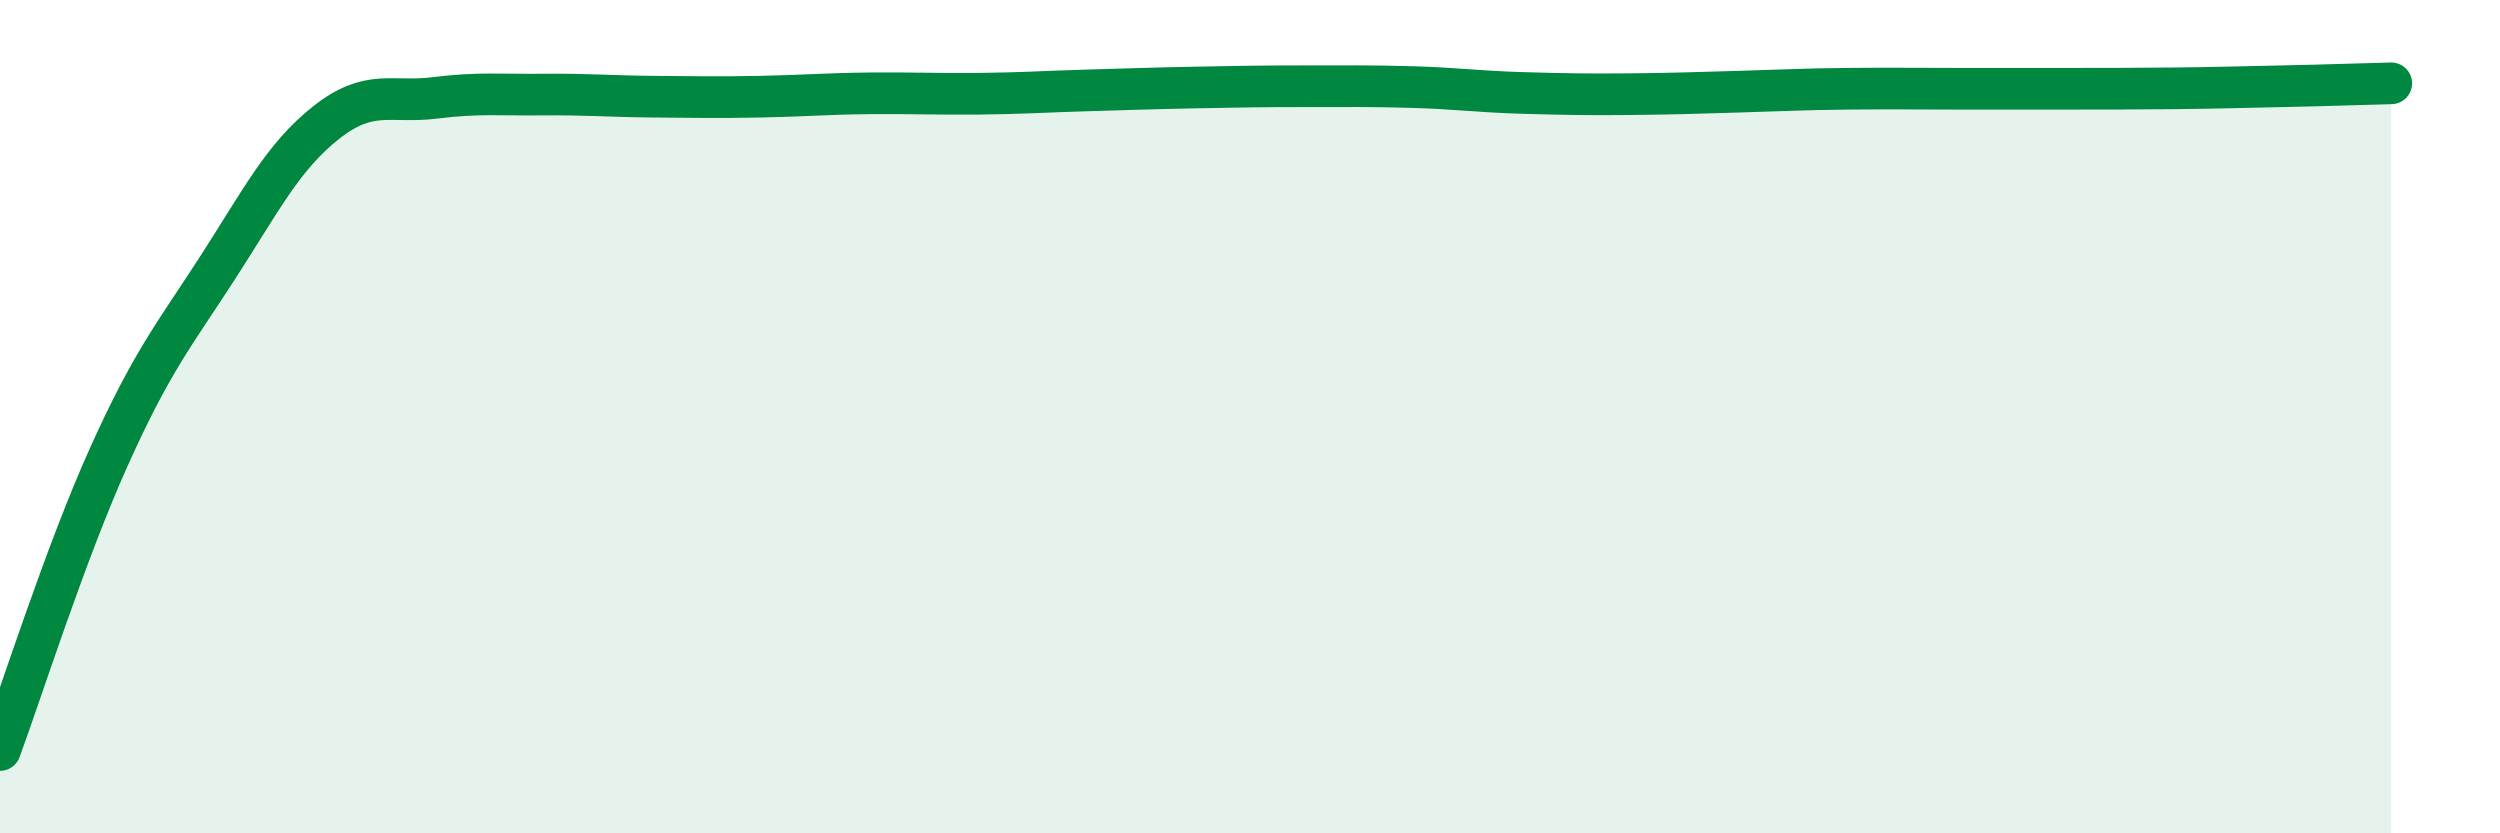
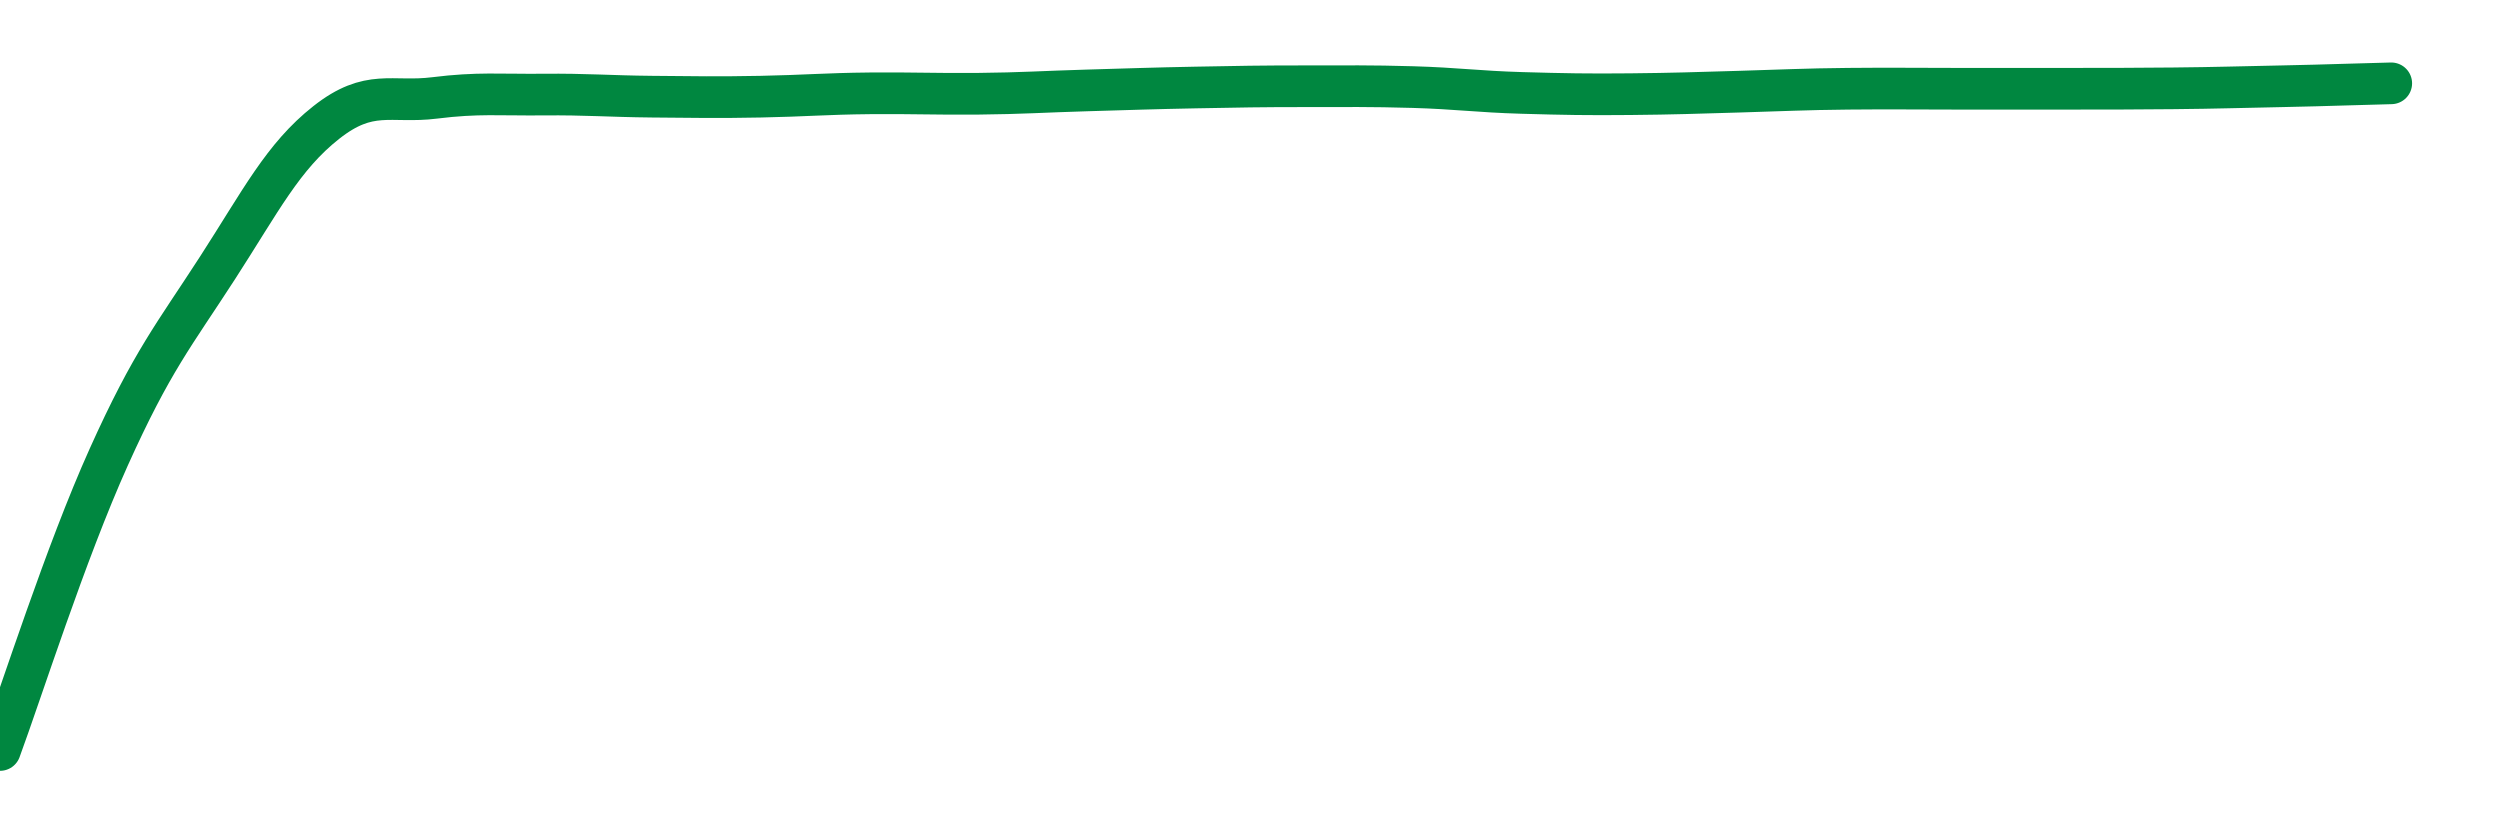
<svg xmlns="http://www.w3.org/2000/svg" width="60" height="20" viewBox="0 0 60 20">
-   <path d="M 0,18 C 0.52,16.59 1.57,13.28 2.61,10.97 C 3.65,8.66 4.18,8.04 5.22,6.43 C 6.26,4.82 6.79,3.76 7.83,2.94 C 8.87,2.12 9.39,2.48 10.43,2.35 C 11.47,2.22 12,2.28 13.04,2.27 C 14.08,2.26 14.61,2.31 15.65,2.32 C 16.69,2.33 17.22,2.34 18.26,2.32 C 19.3,2.3 19.83,2.25 20.87,2.24 C 21.91,2.23 22.44,2.26 23.48,2.25 C 24.52,2.24 25.05,2.2 26.09,2.17 C 27.13,2.14 27.66,2.12 28.7,2.1 C 29.74,2.08 30.26,2.07 31.3,2.07 C 32.34,2.07 32.87,2.06 33.91,2.09 C 34.95,2.12 35.48,2.2 36.52,2.23 C 37.56,2.26 38.09,2.27 39.13,2.26 C 40.17,2.25 40.7,2.23 41.74,2.2 C 42.78,2.17 43.31,2.14 44.35,2.13 C 45.39,2.12 45.92,2.13 46.96,2.13 C 48,2.13 48.53,2.13 49.57,2.13 C 50.61,2.13 51.13,2.13 52.17,2.12 C 53.21,2.11 53.74,2.09 54.78,2.07 C 55.82,2.05 56.87,2.01 57.39,2L57.39 20L0 20Z" fill="#008740" opacity="0.1" stroke-linecap="round" stroke-linejoin="round" />
  <path d="M 0,18 C 0.52,16.59 1.57,13.28 2.61,10.97 C 3.65,8.66 4.18,8.04 5.22,6.43 C 6.26,4.82 6.79,3.76 7.83,2.94 C 8.87,2.12 9.39,2.48 10.43,2.35 C 11.47,2.22 12,2.28 13.04,2.27 C 14.08,2.26 14.61,2.31 15.65,2.32 C 16.69,2.33 17.22,2.34 18.26,2.32 C 19.3,2.3 19.83,2.25 20.87,2.24 C 21.91,2.23 22.44,2.26 23.48,2.25 C 24.52,2.24 25.05,2.2 26.09,2.17 C 27.13,2.14 27.66,2.12 28.7,2.1 C 29.74,2.08 30.26,2.07 31.3,2.07 C 32.34,2.07 32.87,2.06 33.91,2.09 C 34.95,2.12 35.48,2.2 36.52,2.23 C 37.56,2.26 38.09,2.27 39.13,2.26 C 40.17,2.25 40.7,2.23 41.74,2.2 C 42.78,2.17 43.31,2.14 44.35,2.13 C 45.39,2.12 45.92,2.13 46.96,2.13 C 48,2.13 48.53,2.13 49.57,2.13 C 50.61,2.13 51.13,2.13 52.17,2.12 C 53.21,2.11 53.74,2.09 54.78,2.07 C 55.82,2.05 56.87,2.01 57.39,2" stroke="#008740" stroke-width="1" fill="none" stroke-linecap="round" stroke-linejoin="round" />
</svg>